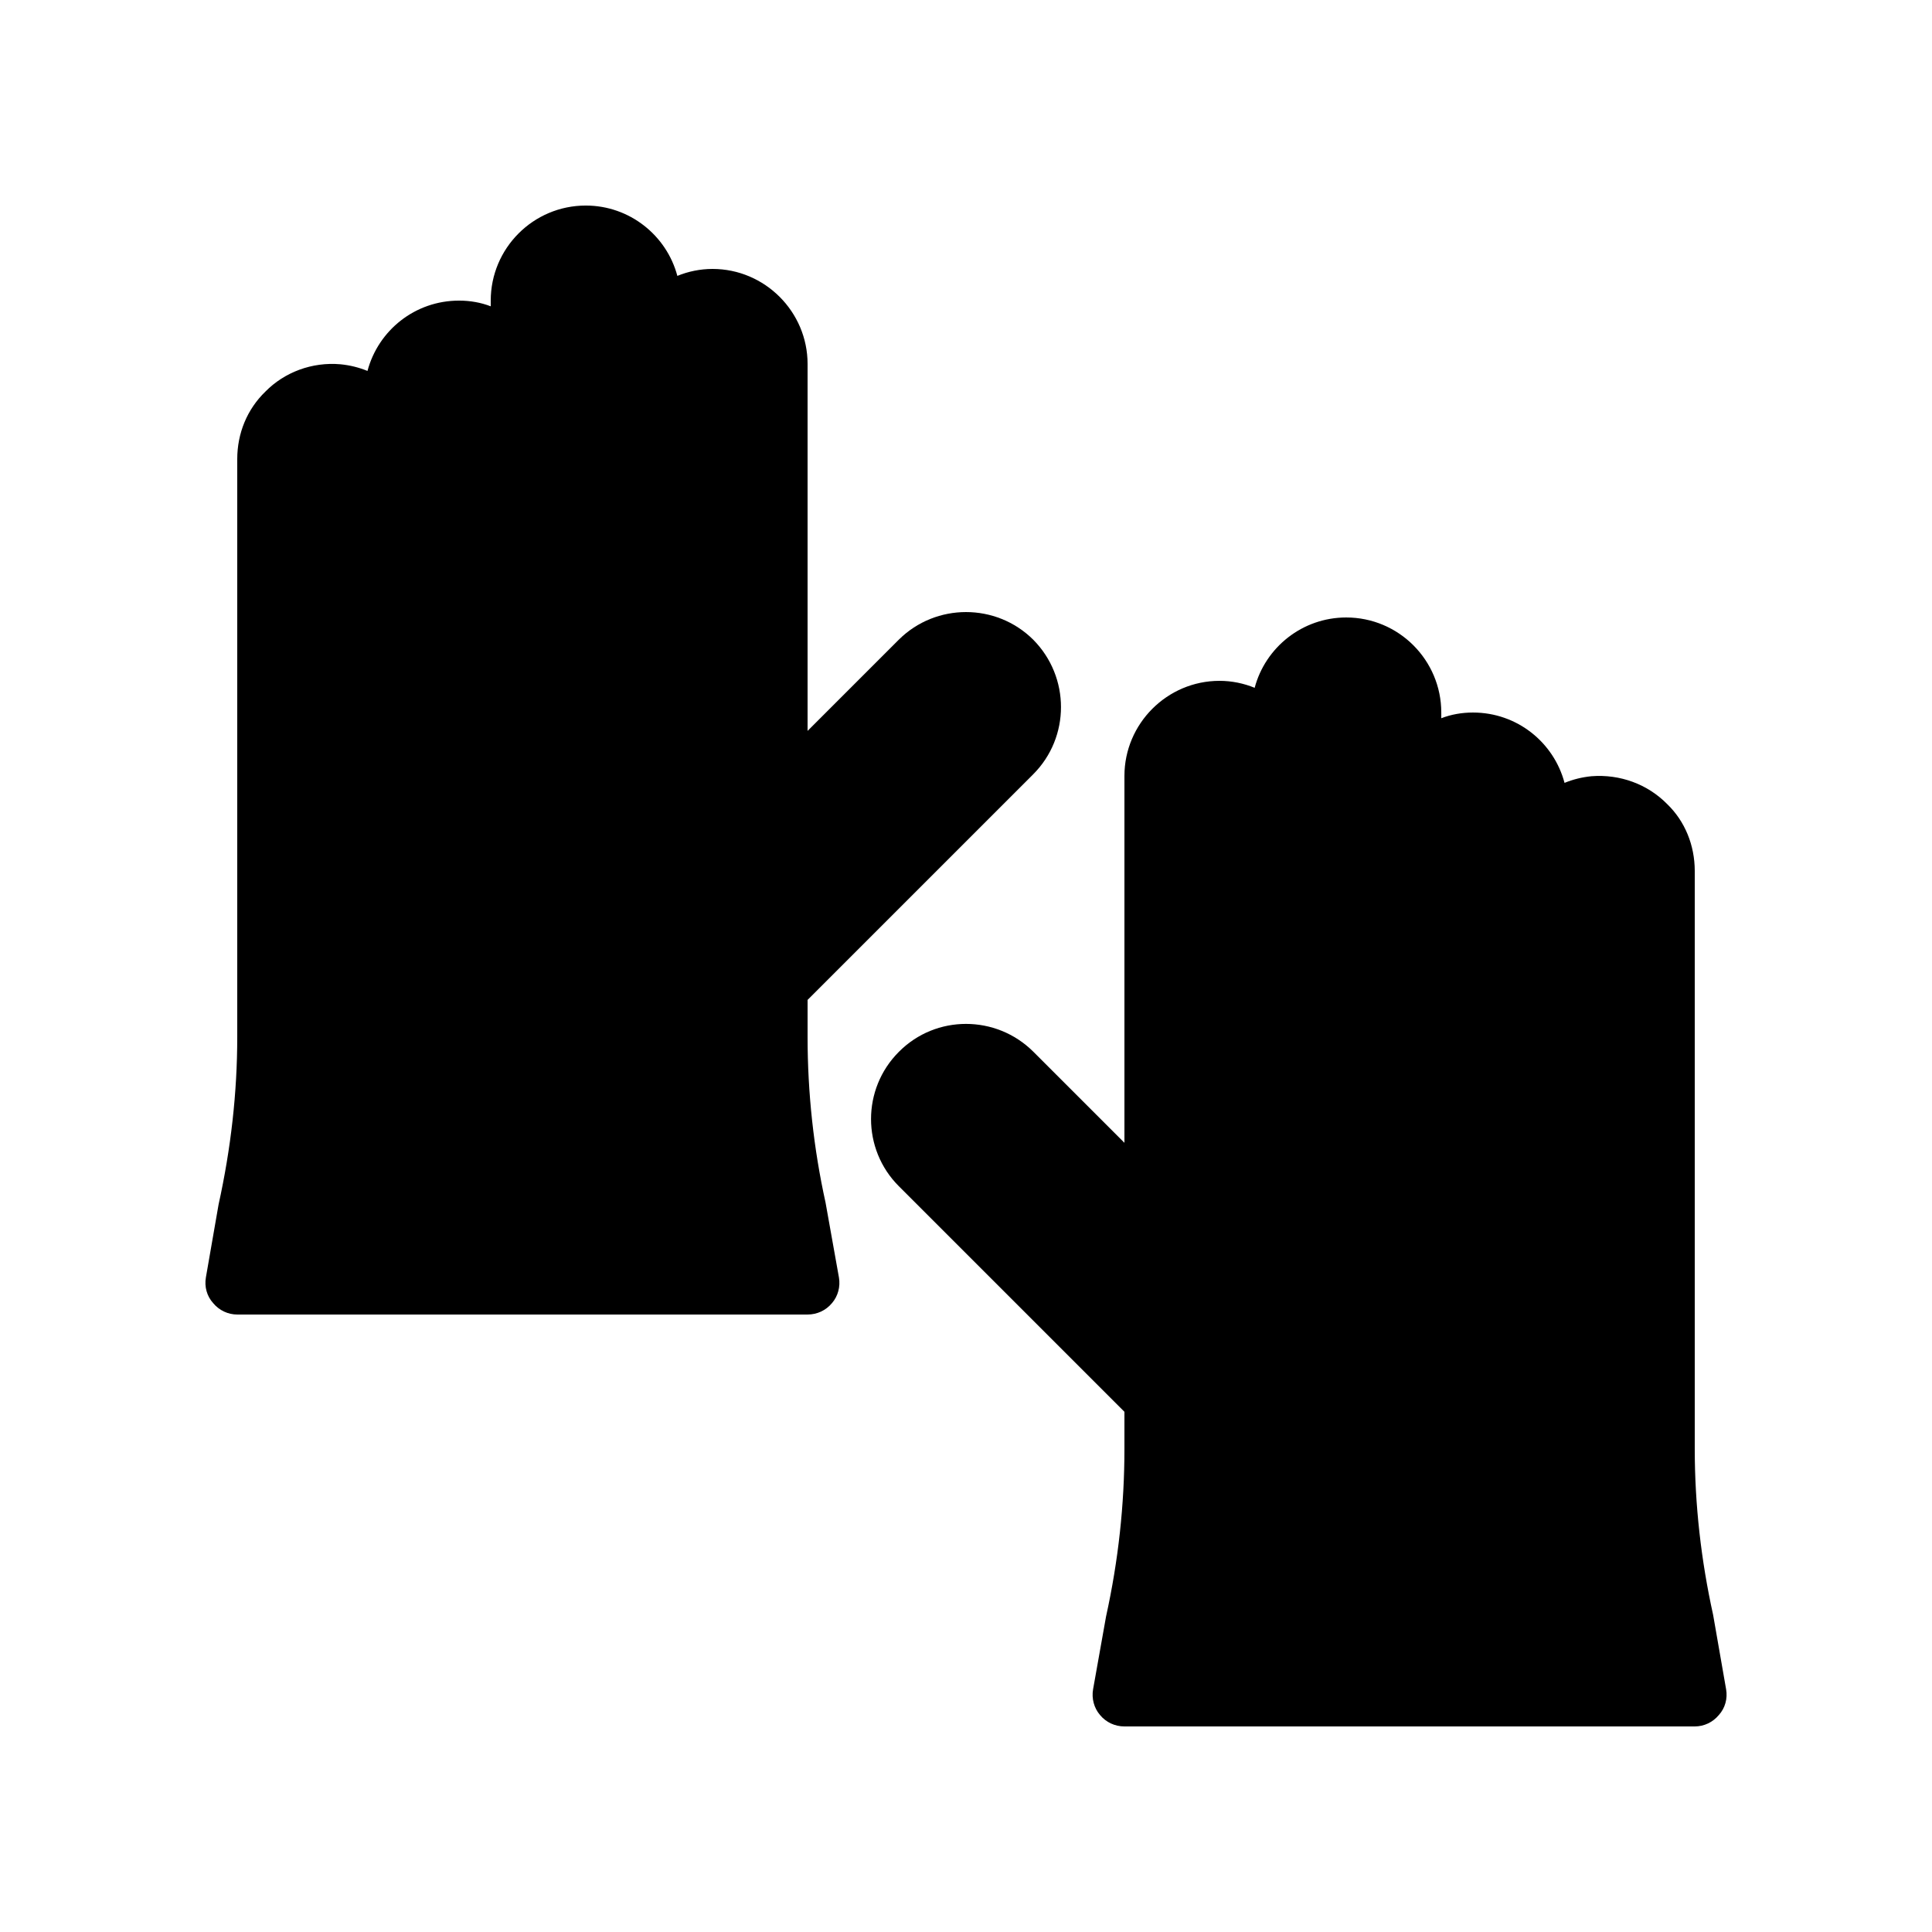
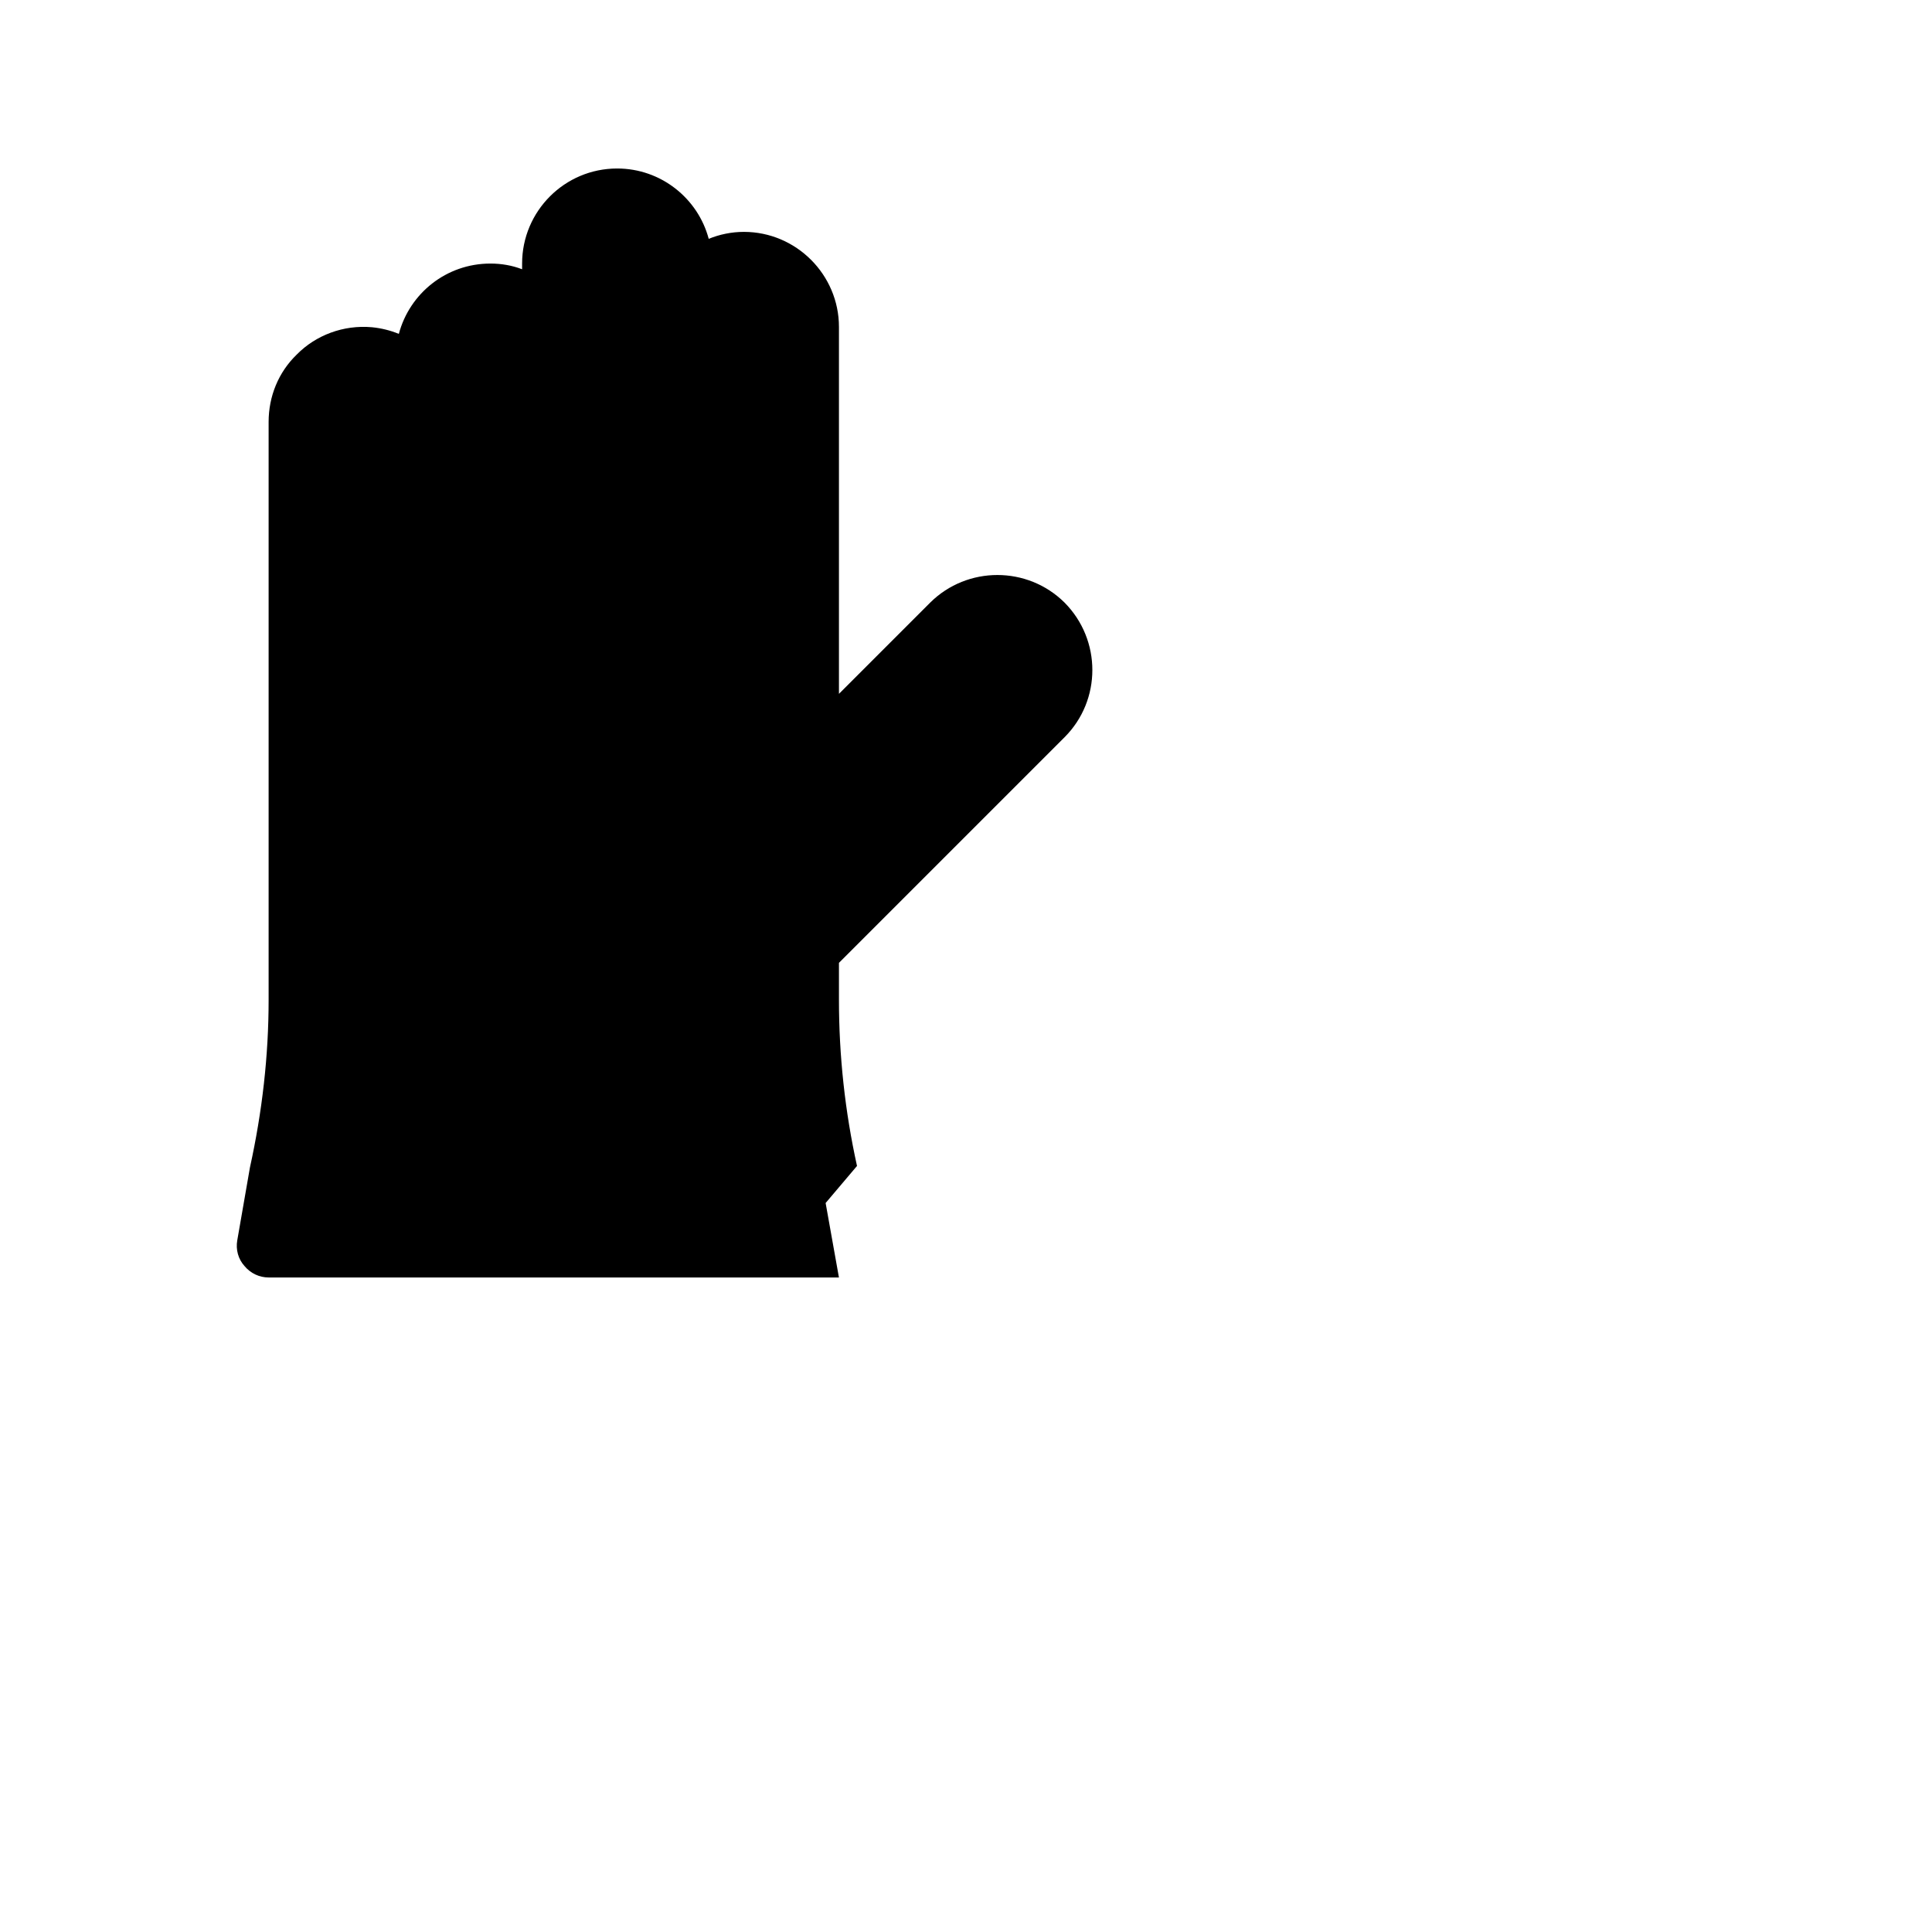
<svg xmlns="http://www.w3.org/2000/svg" fill="#000000" width="800px" height="800px" version="1.1" viewBox="144 144 512 512">
  <g>
-     <path d="m362.8 462.81 3.527 19.734c0.418 2.434-0.25 4.953-1.848 6.801-1.598 1.93-3.945 3.019-6.465 3.019h-151.14c-2.434 0-4.785-1.09-6.383-3.023-1.68-1.848-2.352-4.367-1.93-6.801l3.359-19.312c3.273-14.863 4.953-29.641 4.953-44.418v-153.16c0-6.801 2.602-13.184 7.473-17.887 5.039-5.121 12.344-7.894 19.902-7.223 2.519 0.25 4.871 0.84 7.137 1.762 2.856-10.742 12.594-18.637 24.266-18.637 2.938 0 5.793 0.504 8.398 1.512v-1.512c0-13.855 11.25-25.191 25.191-25.191 11.586 0 21.41 7.894 24.266 18.641 2.856-1.172 6.047-1.844 9.32-1.844 13.855 0 25.191 11.336 25.191 25.191v97.234l24.184-24.184c9.824-9.742 25.777-9.742 35.602 0 9.824 9.91 9.824 25.863 0 35.688l-59.785 59.785v9.824c0 14.777 1.594 29.555 4.785 44z" />
-     <path d="m601.44 591.7c0.418 2.434-0.25 4.953-1.93 6.801-1.598 1.93-3.945 3.023-6.383 3.023h-151.14c-2.519 0-4.871-1.09-6.465-3.023-1.594-1.848-2.266-4.367-1.848-6.801l3.441-19.312c3.273-14.863 4.871-29.641 4.871-44.422v-9.824l-59.785-59.785c-9.824-9.824-9.824-25.777 0-35.602 9.824-9.91 25.777-9.824 35.602-0.082l24.184 24.18v-97.234c0-13.855 11.336-25.191 25.191-25.191 3.273 0 6.465 0.672 9.32 1.848 2.852-10.746 12.676-18.641 24.266-18.641 13.938 0 25.191 11.336 25.191 25.191v1.512c2.602-1.008 5.457-1.512 8.398-1.512 11.672 0 21.41 7.894 24.266 18.641 2.266-0.922 4.617-1.512 7.137-1.762 7.559-0.586 14.863 2.098 20.07 7.391 4.699 4.531 7.301 10.914 7.301 17.715v153.16c0 14.777 1.68 29.559 4.871 44z" />
+     <path d="m362.8 462.81 3.527 19.734h-151.14c-2.434 0-4.785-1.09-6.383-3.023-1.68-1.848-2.352-4.367-1.93-6.801l3.359-19.312c3.273-14.863 4.953-29.641 4.953-44.418v-153.16c0-6.801 2.602-13.184 7.473-17.887 5.039-5.121 12.344-7.894 19.902-7.223 2.519 0.25 4.871 0.84 7.137 1.762 2.856-10.742 12.594-18.637 24.266-18.637 2.938 0 5.793 0.504 8.398 1.512v-1.512c0-13.855 11.25-25.191 25.191-25.191 11.586 0 21.41 7.894 24.266 18.641 2.856-1.172 6.047-1.844 9.32-1.844 13.855 0 25.191 11.336 25.191 25.191v97.234l24.184-24.184c9.824-9.742 25.777-9.742 35.602 0 9.824 9.91 9.824 25.863 0 35.688l-59.785 59.785v9.824c0 14.777 1.594 29.555 4.785 44z" />
  </g>
</svg>